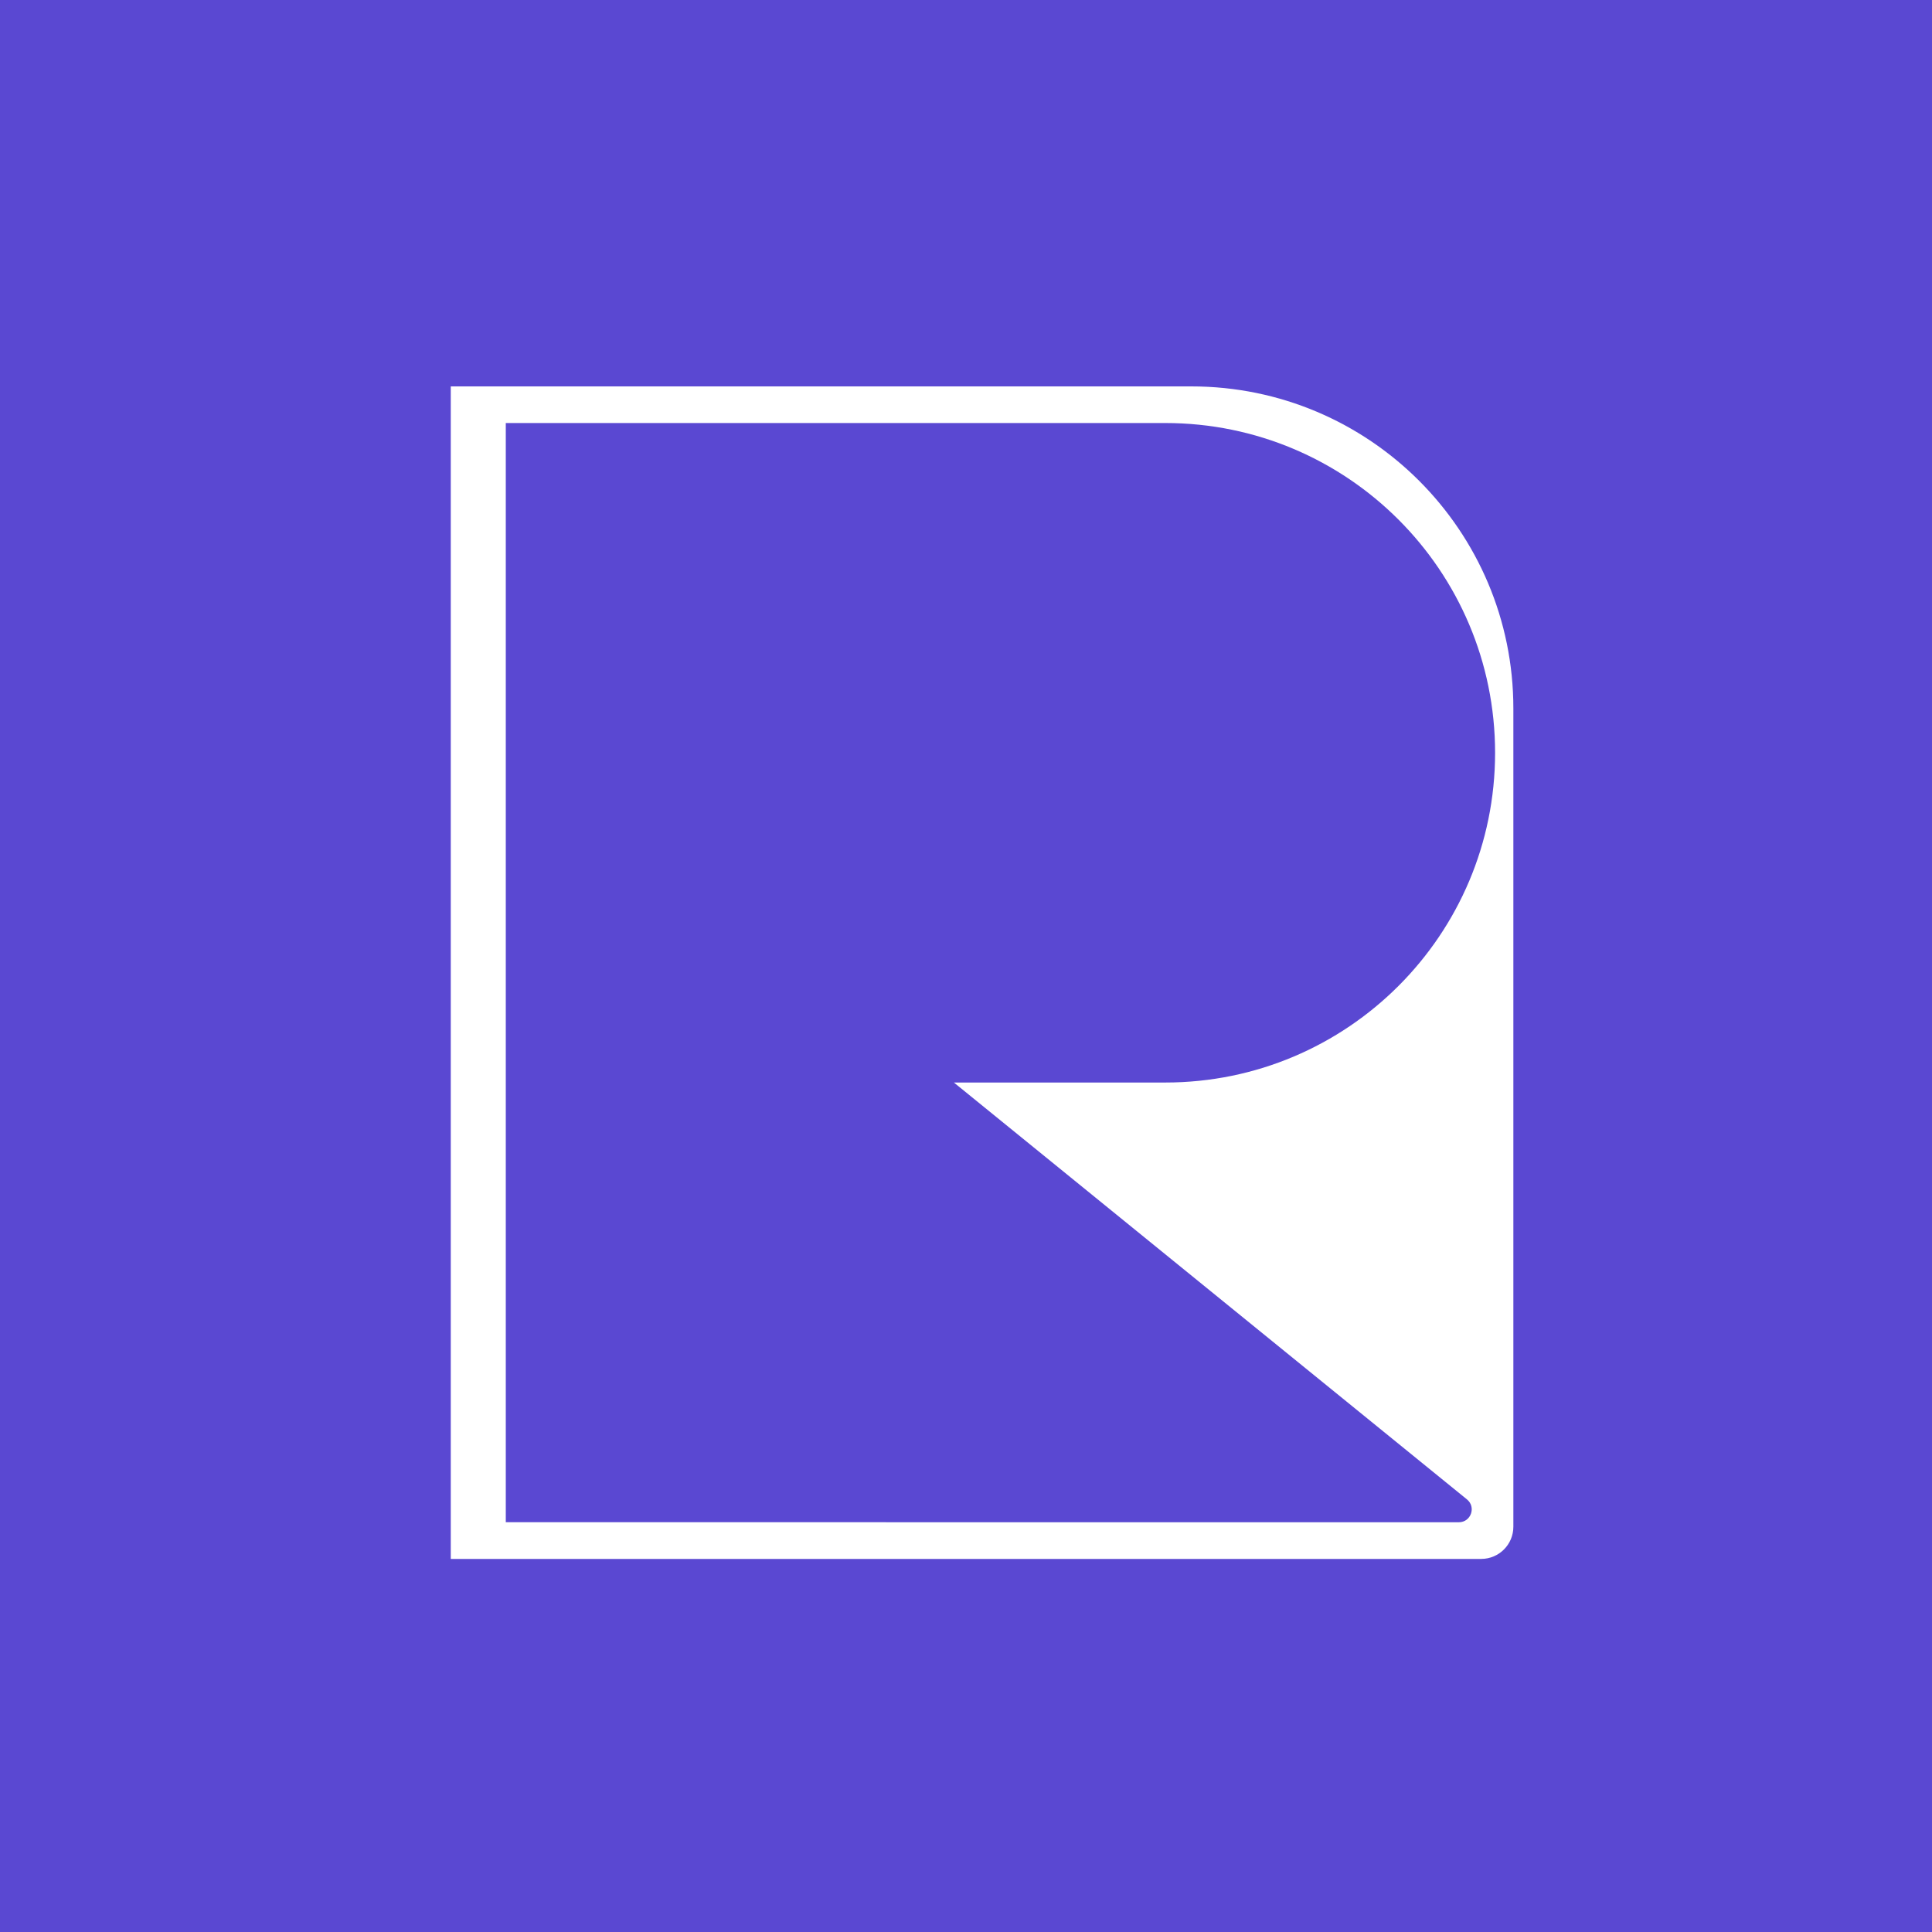
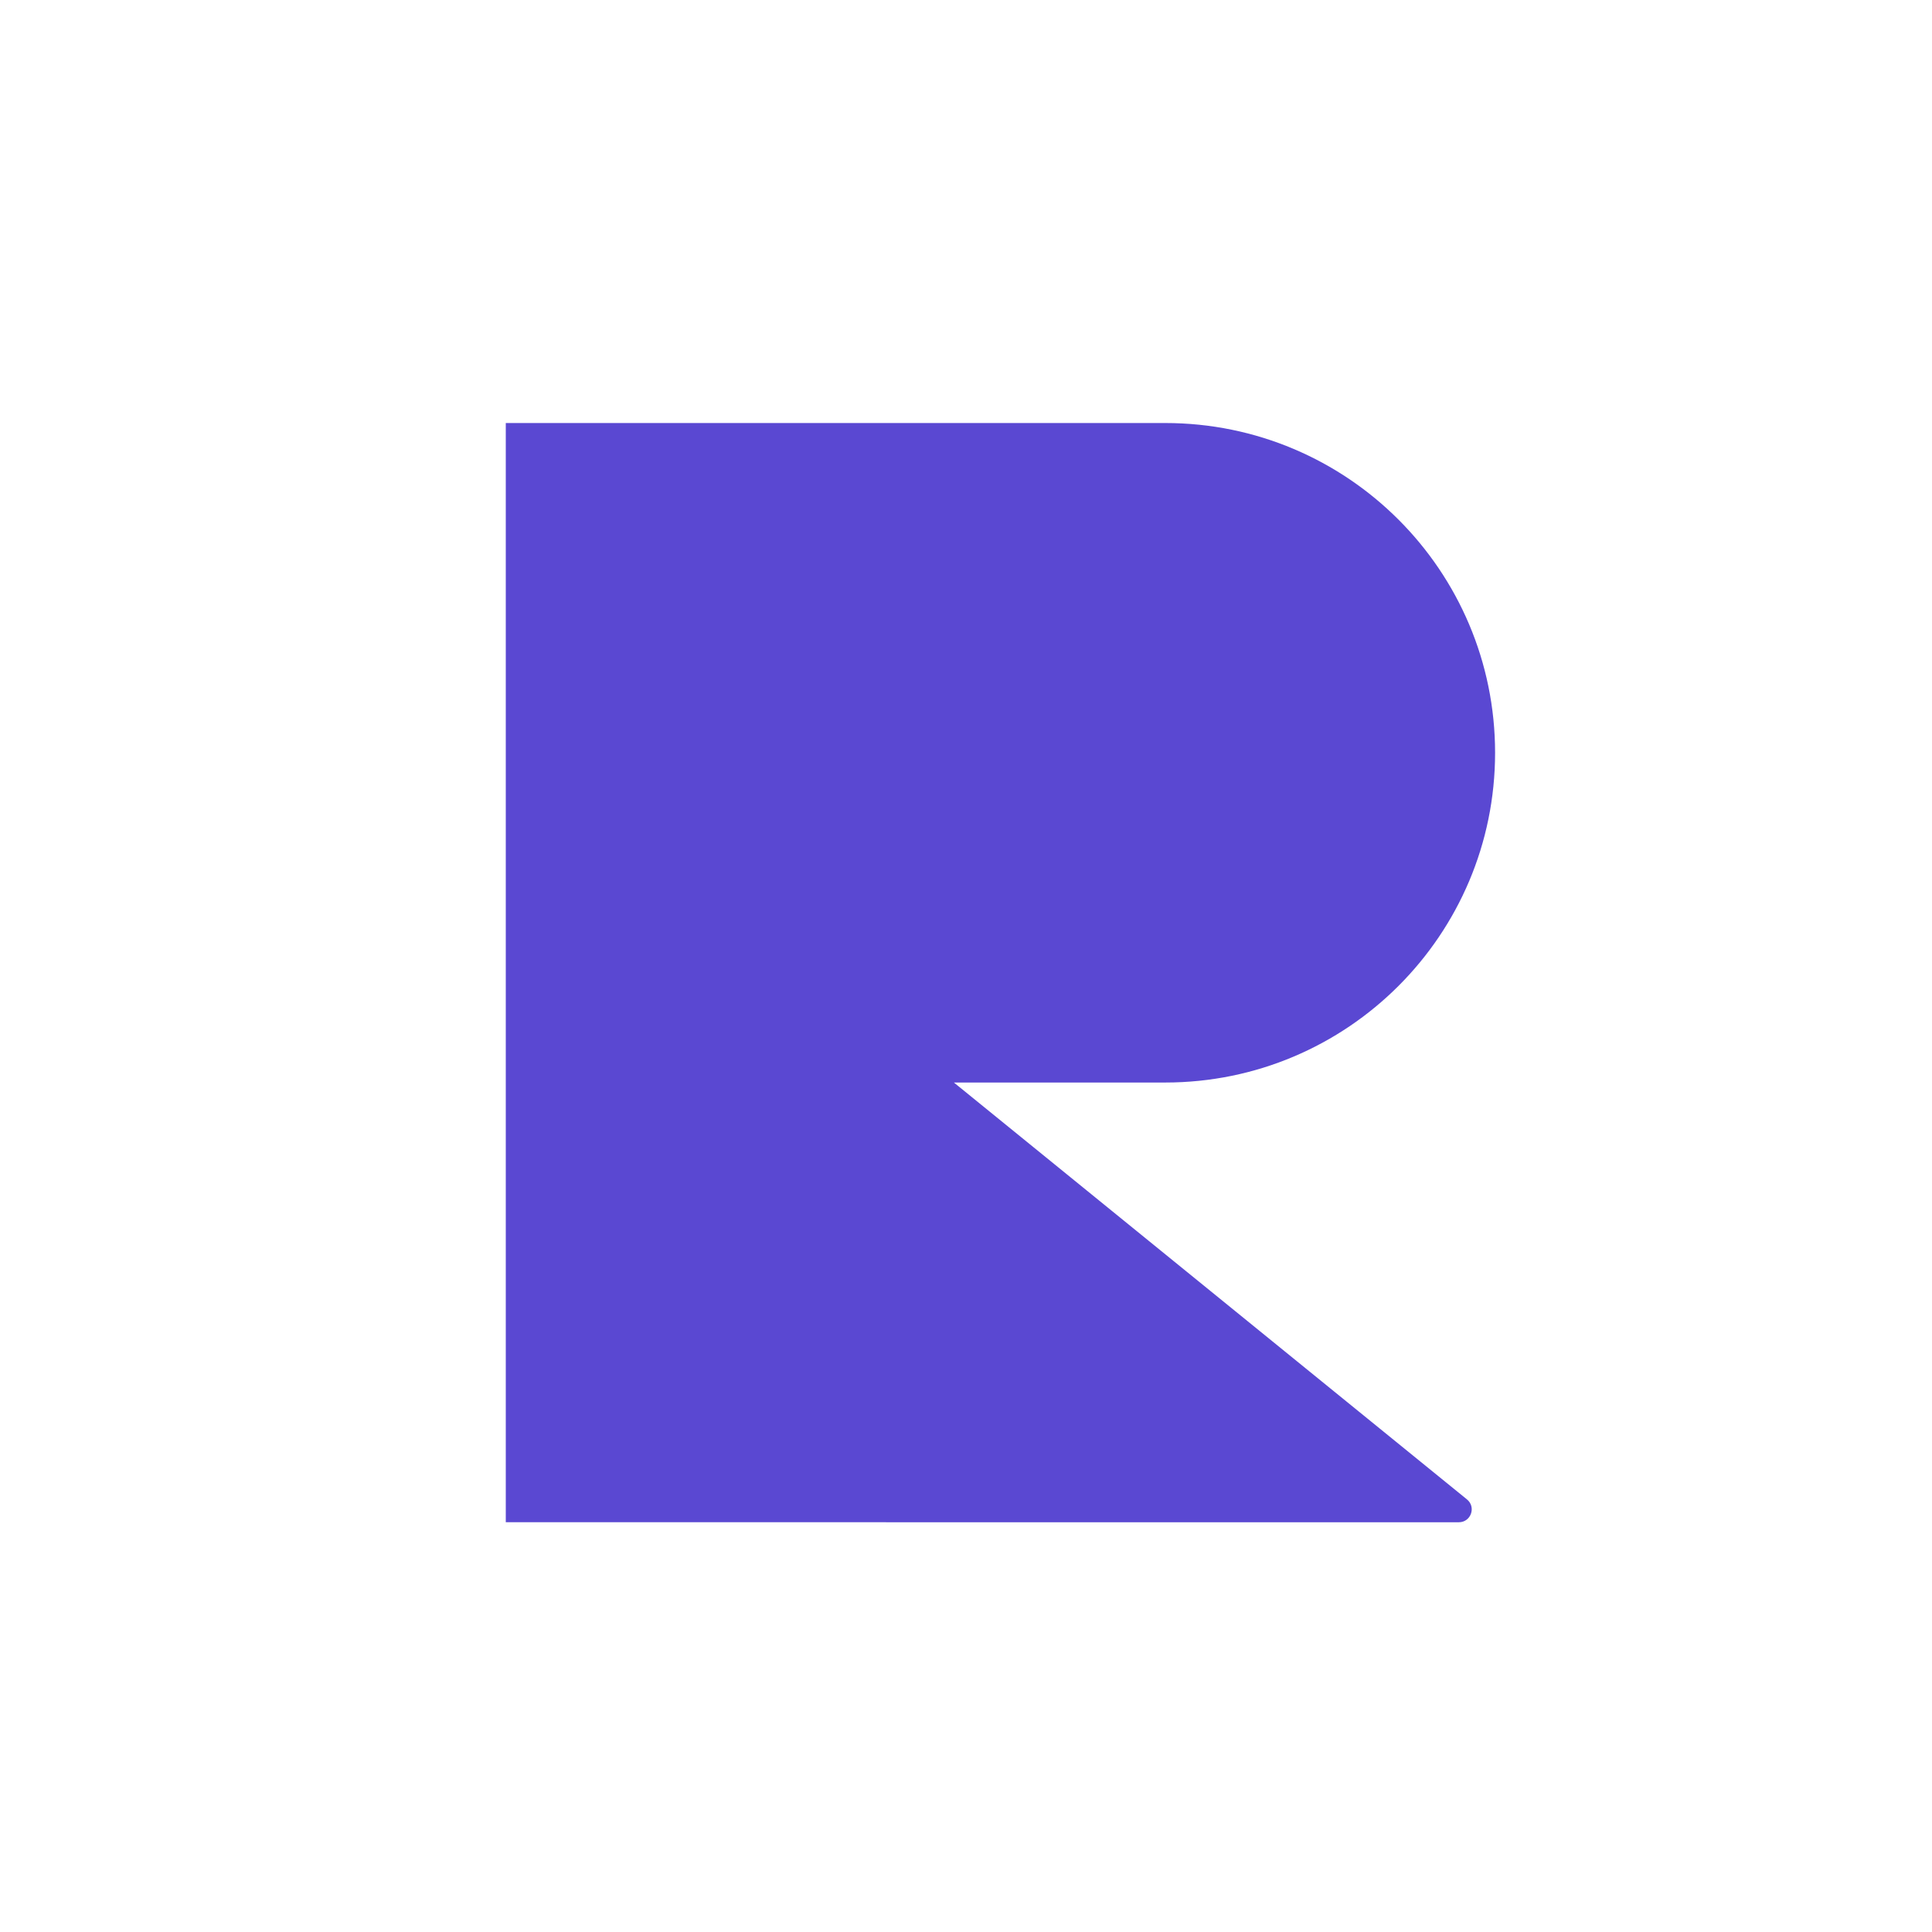
<svg xmlns="http://www.w3.org/2000/svg" width="48" height="48" viewBox="0 0 48 48" fill="none">
-   <rect width="48" height="48" fill="#5A48D2" />
-   <path d="M11.199 9.6H29.599C34.017 9.6 37.599 13.181 37.599 17.6V37.931C37.599 38.373 37.241 38.731 36.799 38.731H11.199V9.6Z" fill="white" />
  <path d="M28.951 10.51C33.476 10.51 37.144 14.177 37.145 18.702C37.145 23.227 33.476 26.895 28.951 26.895H23.699L36.446 37.252C36.68 37.442 36.545 37.82 36.244 37.82H22.016C22.012 37.82 22.009 37.819 22.006 37.819H12.566V10.51H28.951Z" fill="#5A48D2" />
</svg>